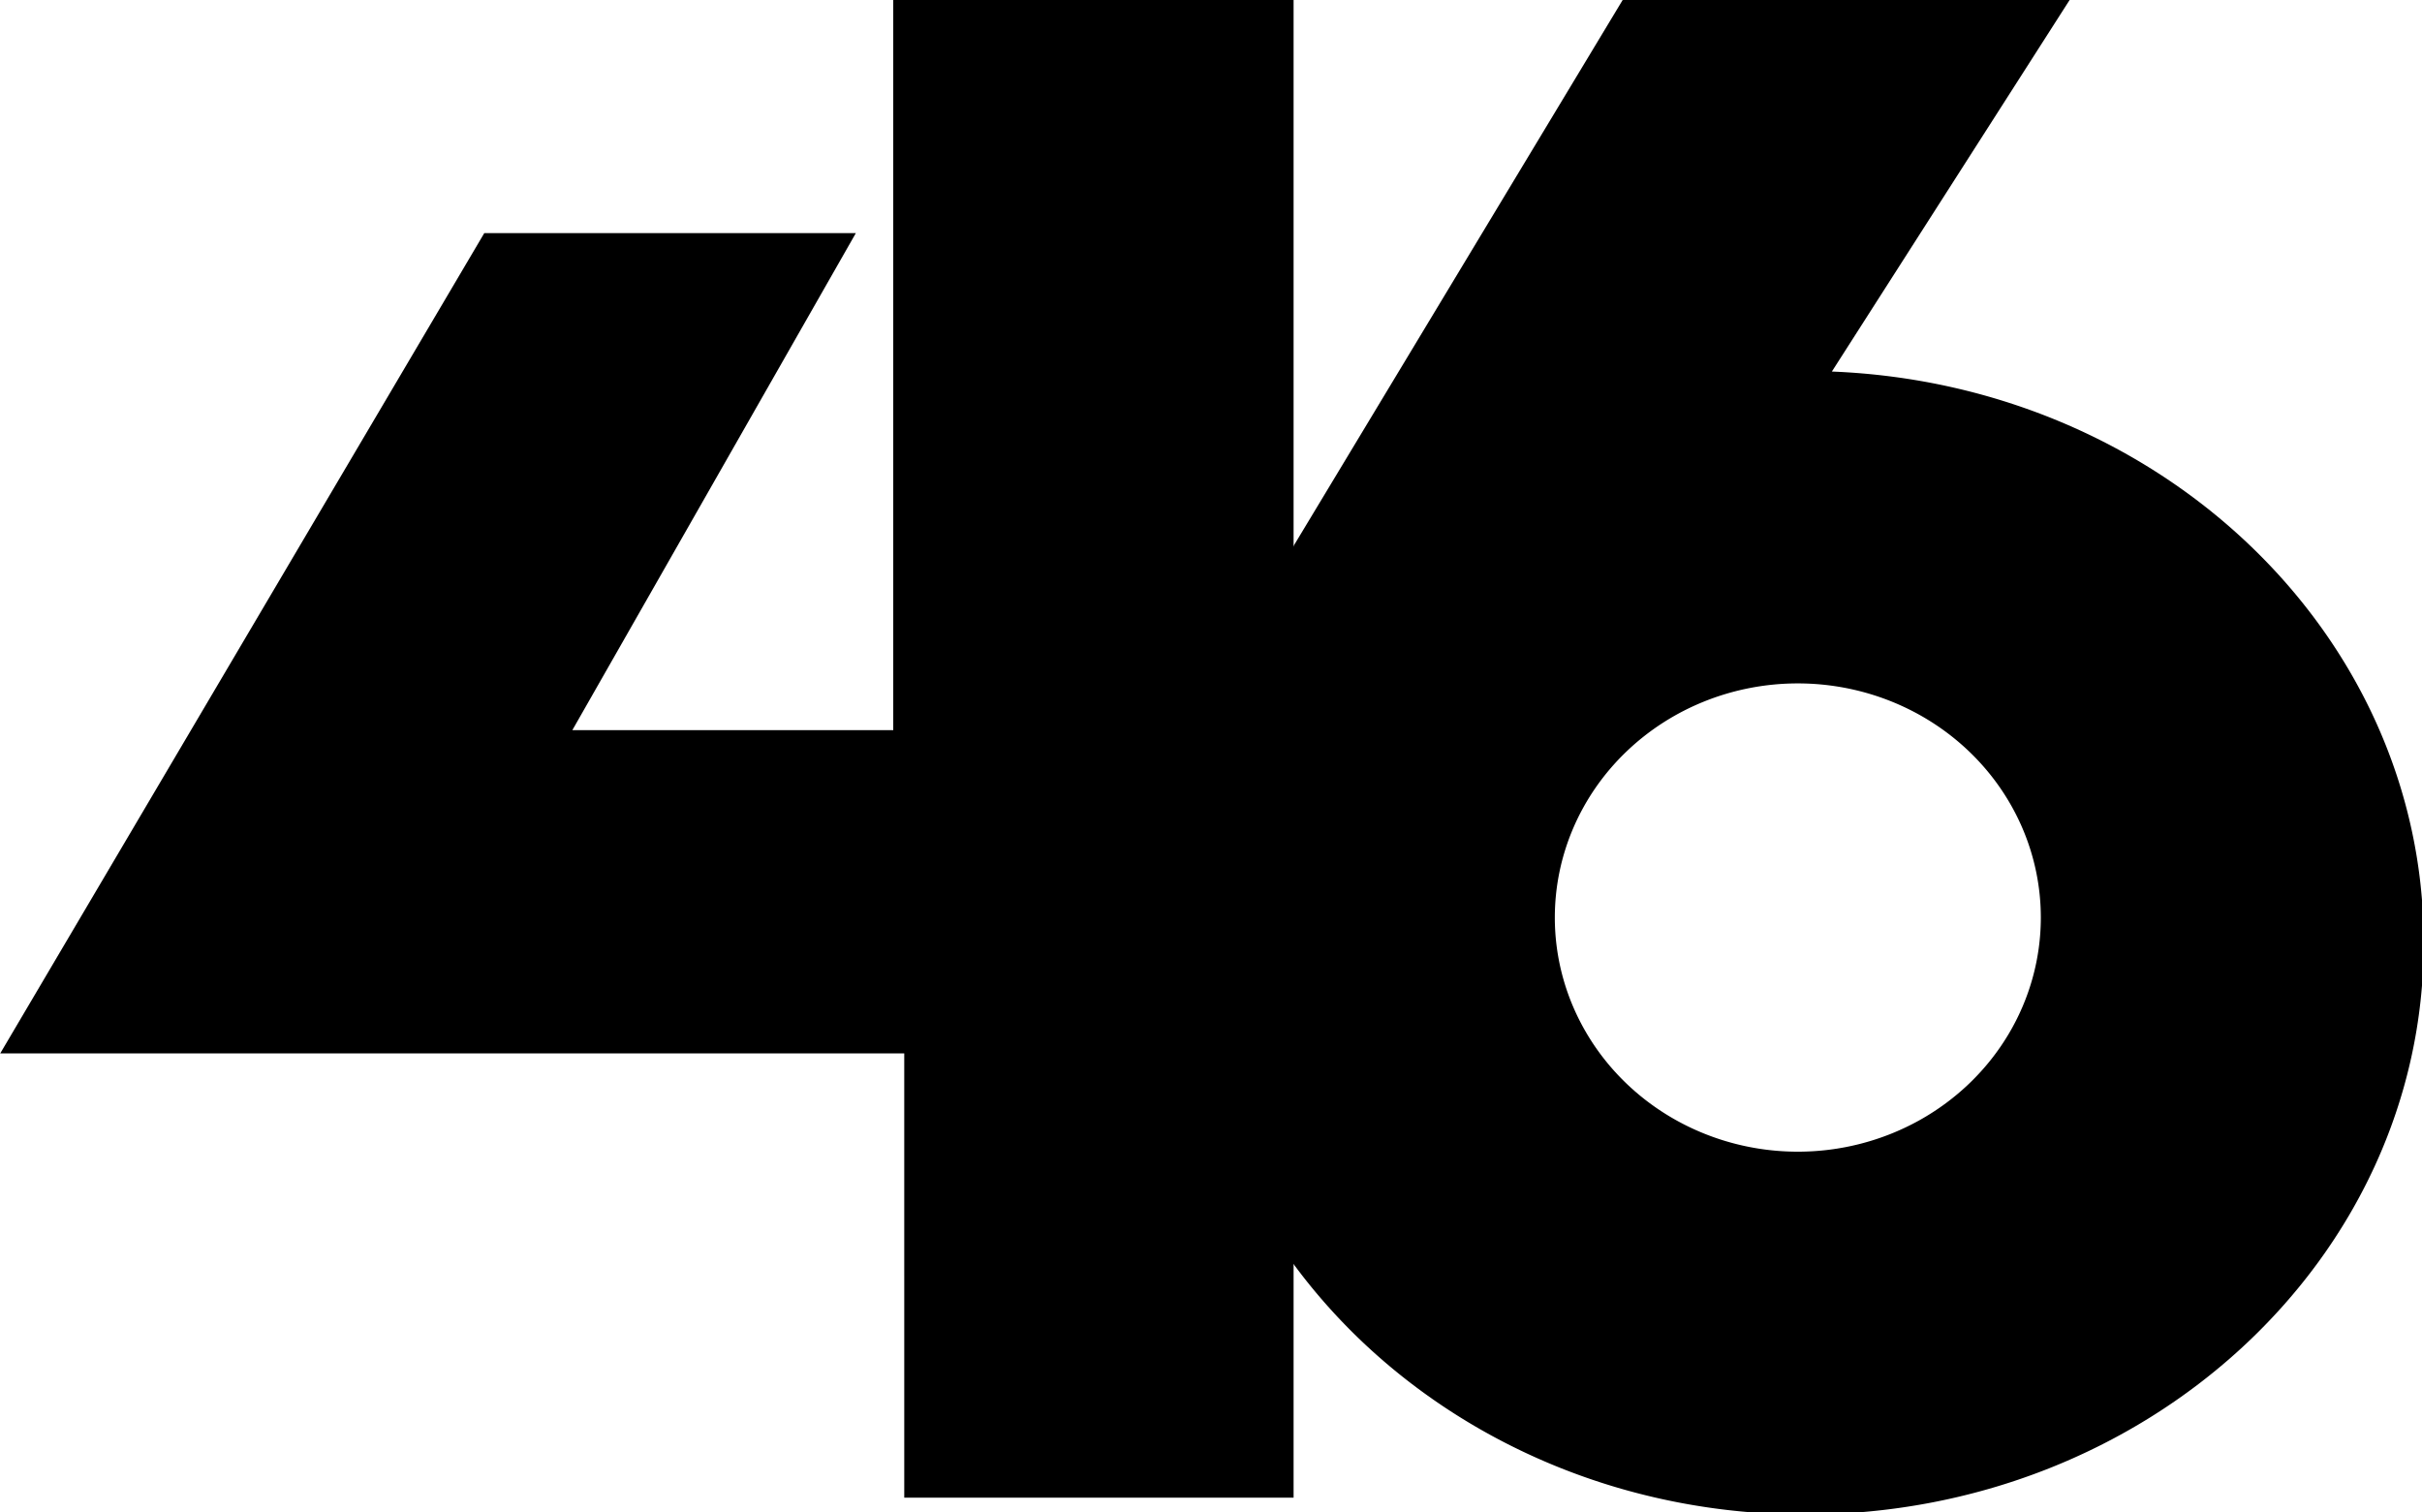
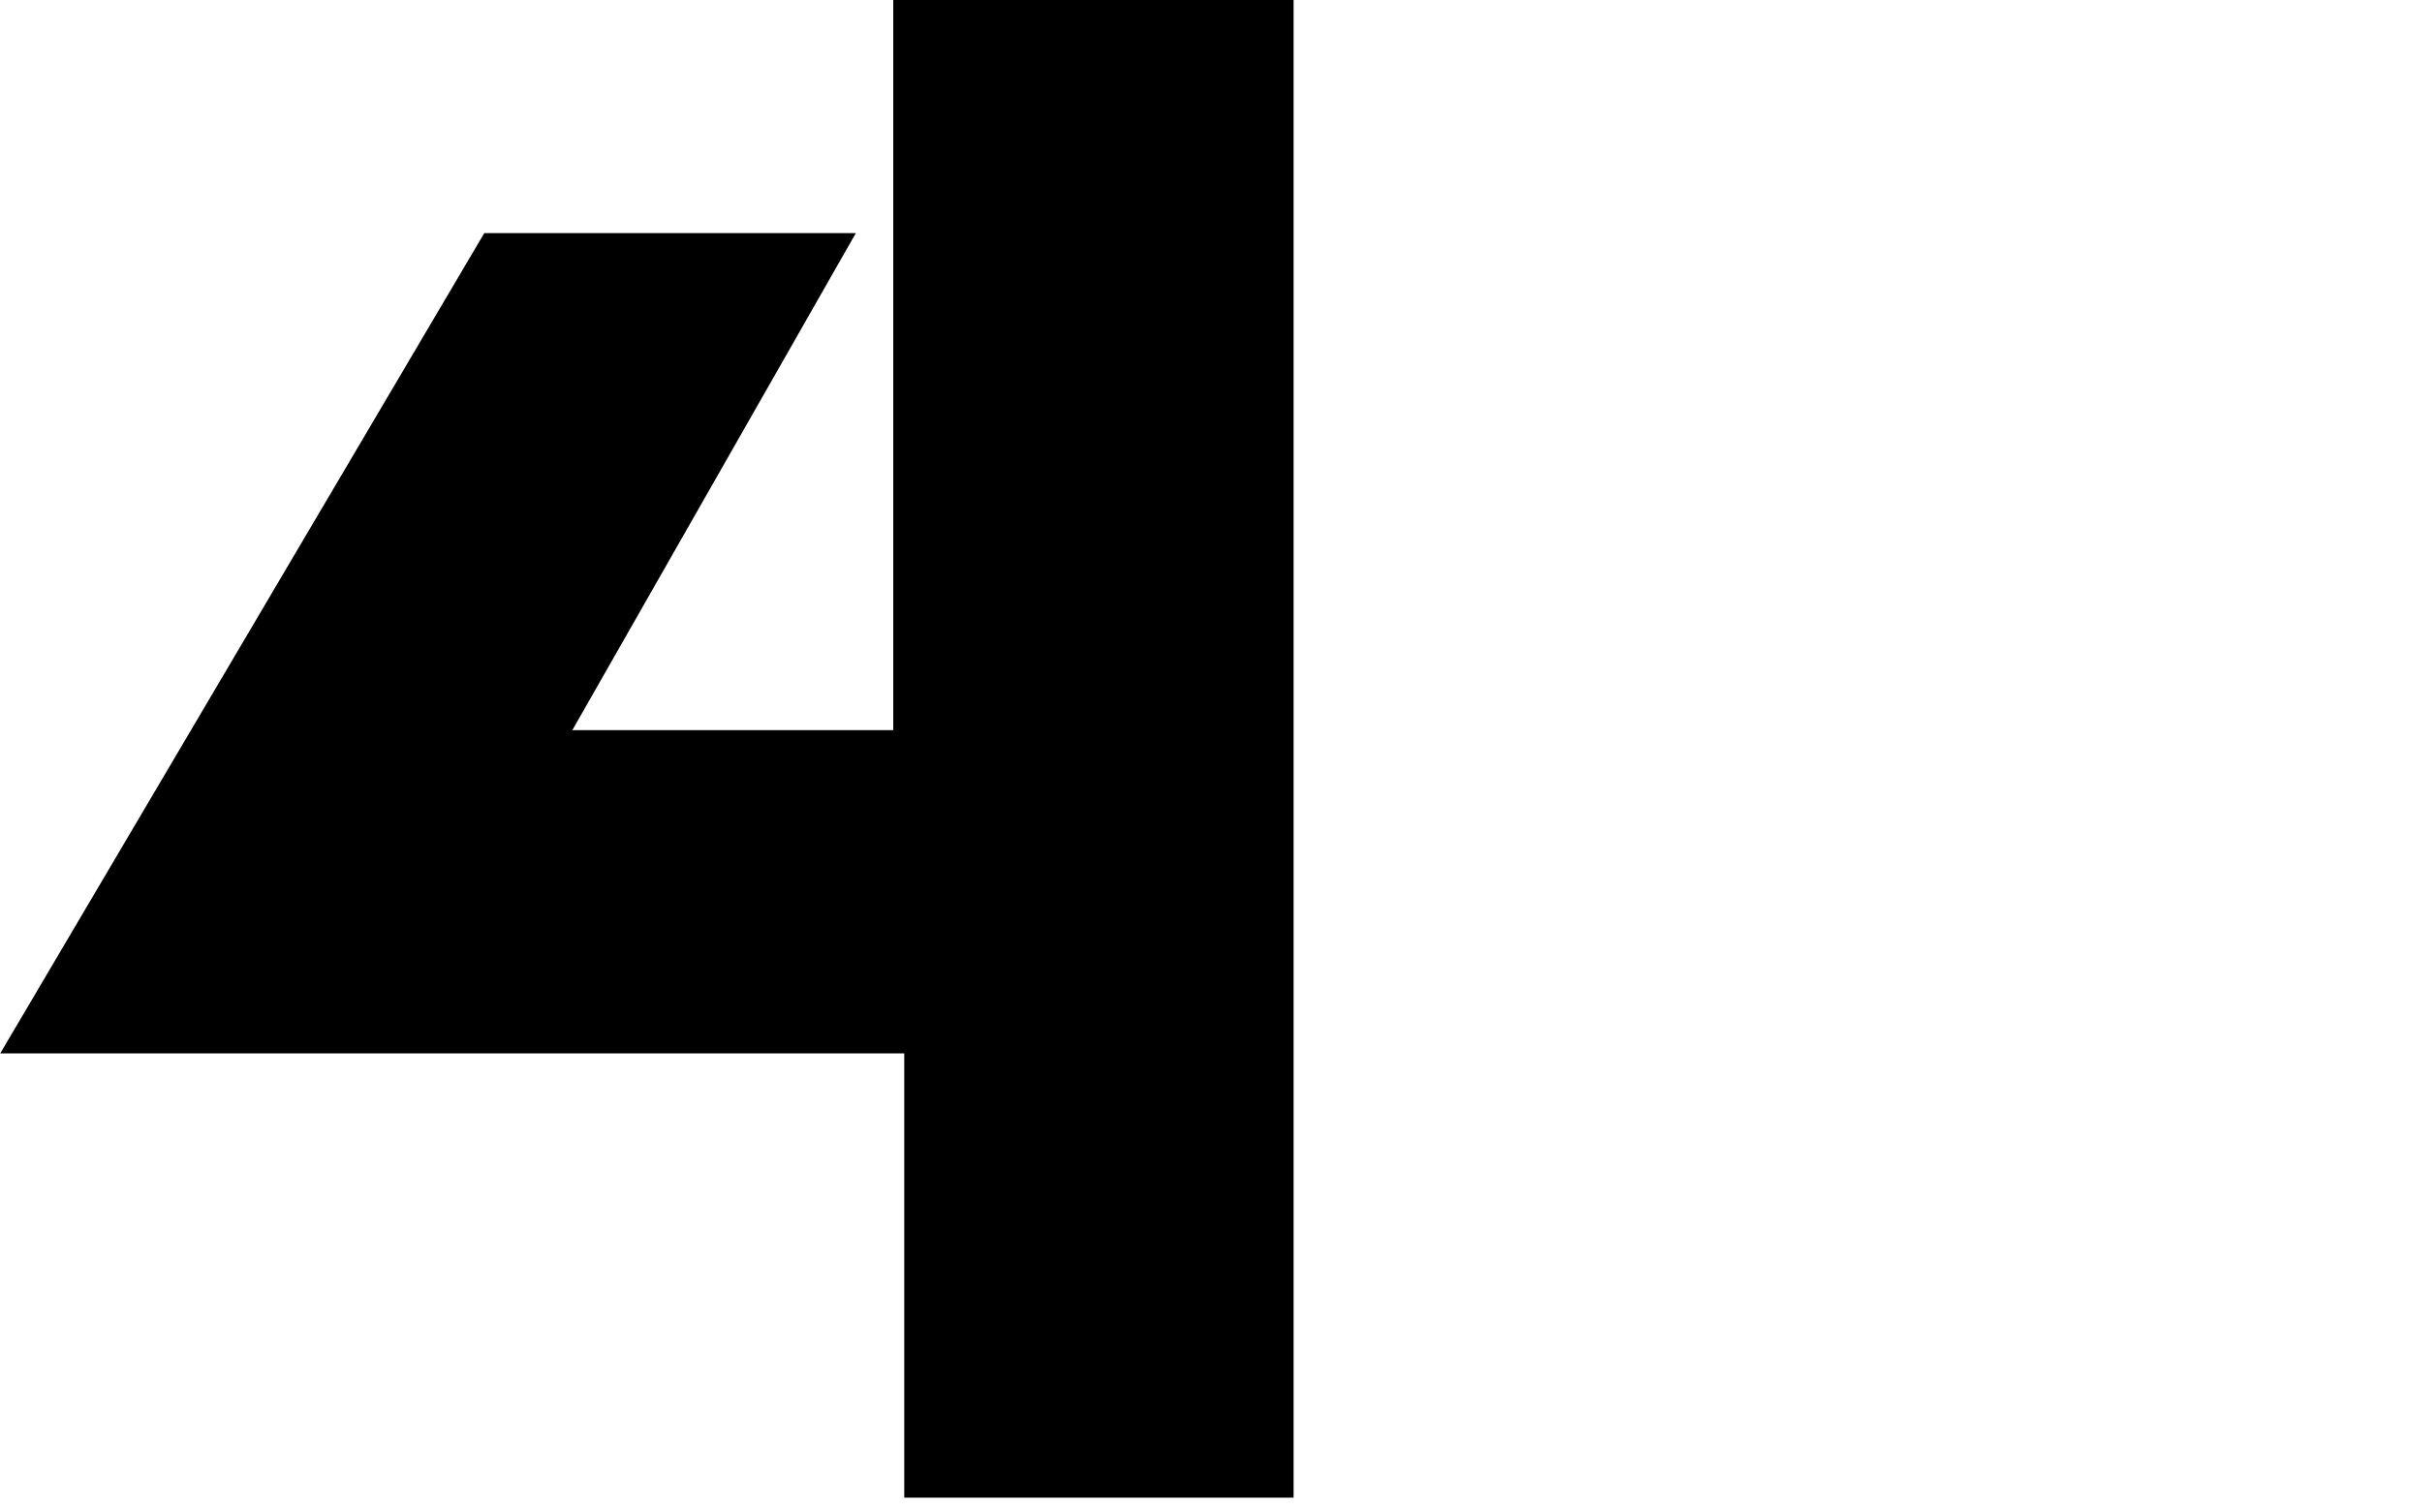
<svg xmlns="http://www.w3.org/2000/svg" xmlns:ns1="http://www.inkscape.org/namespaces/inkscape" xmlns:ns2="http://sodipodi.sourceforge.net/DTD/sodipodi-0.dtd" width="257.717mm" height="160.96mm" viewBox="0 0 257.717 160.96" version="1.1" id="svg12426" ns1:version="1.1 (c68e22c387, 2021-05-23)" ns2:docname="WGNX_(1984).svg" ns1:export-filename="F:\Sean\All created logos or graphics\WGNX_(1984).png" ns1:export-xdpi="132.48599" ns1:export-ydpi="132.48599">
  <ns2:namedview id="namedview12428" pagecolor="#505050" bordercolor="#eeeeee" borderopacity="1" ns1:pageshadow="0" ns1:pageopacity="0" ns1:pagecheckerboard="0" ns1:document-units="mm" showgrid="false" ns1:zoom="0.17512003" ns1:cx="1527.5237" ns1:cy="-739.49278" ns1:window-width="1366" ns1:window-height="715" ns1:window-x="-8" ns1:window-y="-8" ns1:window-maximized="1" ns1:current-layer="svg12426" ns1:snap-bbox="true" ns1:bbox-paths="true" ns1:bbox-nodes="true" ns1:snap-bbox-edge-midpoints="true" ns1:snap-bbox-midpoints="true" ns1:object-paths="true" ns1:snap-intersection-paths="true" ns1:snap-smooth-nodes="true" ns1:snap-midpoints="true" ns1:snap-page="true" />
  <defs id="defs12423" />
  <g id="g18570" style="fill:#000000;stroke:none" transform="matrix(1.862,0,0,1.862,126.281,4.4696222e-4)">
-     <path id="ellipse16521" style="opacity:1;fill:#000000;stroke:none;stroke-width:13.384" d="M 93.998,0 23.07,117.688 11.197,153.873 C 3.777,169.462 0.006,186.304 0,203.336 -0.026,271.445 59.712,326.658 133.371,326.658 c 73.659,0 133.374,-55.213 133.371,-123.322 -0.003,-66.041 -56.274,-120.357 -127.631,-123.199 L 190.381,0 Z m 37.773,147.402 a 52.402,50.501 0 0 1 52.402,50.5 52.402,50.501 0 0 1 -52.402,50.502 52.402,50.501 0 0 1 -52.402,-50.502 52.402,50.501 0 0 1 52.402,-50.5 z" transform="scale(0.265)" />
    <path id="rect12593" style="fill:#000000;stroke:none;stroke-width:1" d="m -16.774,0 6e-6,41.732 -18.338,-10e-7 16.201,-28.408 h -21.234 l -27.662,46.886 h 51.662 V 85.601 H 6.104 V -2.4e-4 Z" ns2:nodetypes="ccccccccccc" />
  </g>
</svg>